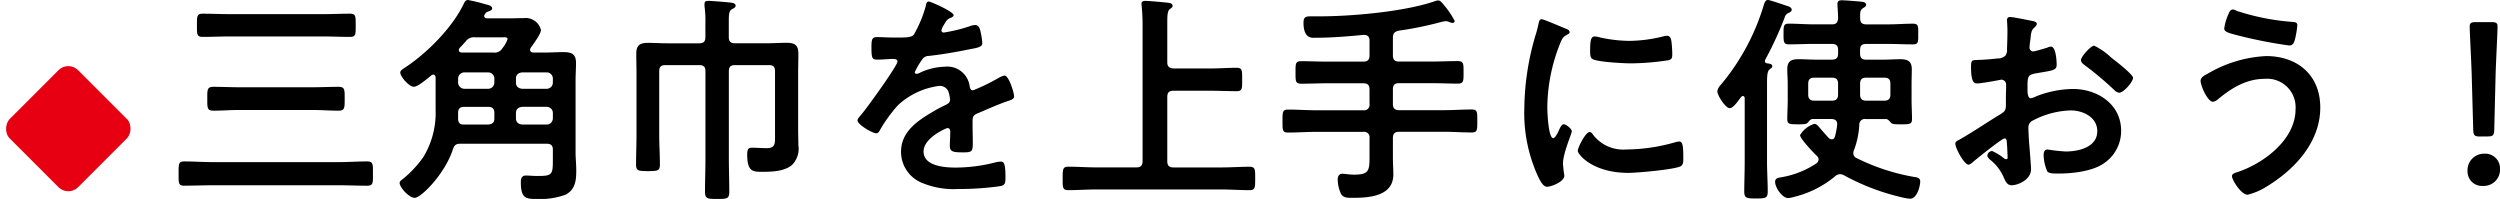
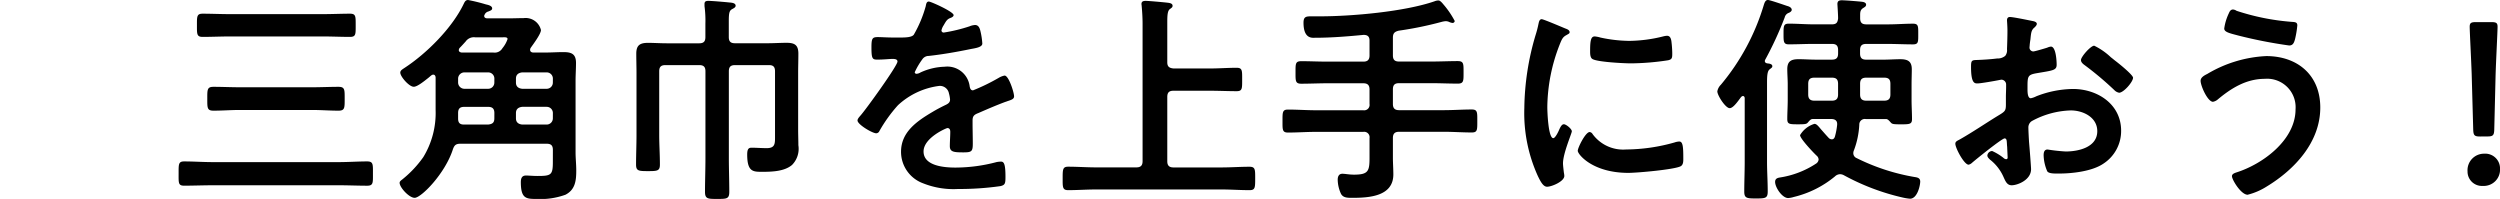
<svg xmlns="http://www.w3.org/2000/svg" width="362.335" height="28.832" viewBox="0 0 362.335 28.832">
  <g transform="translate(-56.601 -929.344)">
    <path d="M25.152.1c1.376,0,2.72.064,4.1.064.9,0,.832-.448.832-1.76s.064-1.76-.832-1.76c-1.376,0-2.72.1-4.1.1H6.848c-1.376,0-2.752-.1-4.128-.1-.832,0-.8.416-.8,1.76S1.856.16,2.72.16C4.1.16,5.472.1,6.848.1Zm-3.84-10.912c1.248,0,2.528.1,3.776.1.928,0,.9-.416.9-1.728s.032-1.728-.9-1.728c-1.28,0-2.528.064-3.776.064H10.752c-1.248,0-2.5-.064-3.776-.064-.928,0-.9.416-.9,1.728s-.032,1.728.9,1.728c1.28,0,2.528-.1,3.776-.1Zm1.6-10.656c1.28,0,2.56.064,3.84.064.864,0,.832-.384.832-1.664,0-1.312.032-1.7-.832-1.7-1.28,0-2.56.064-3.84.064H9.28c-1.28,0-2.592-.064-3.872-.064-.864,0-.832.416-.832,1.7,0,1.248-.032,1.664.832,1.664,1.28,0,2.592-.064,3.872-.064ZM47.68-14.784a.894.894,0,0,1-.9.9H43.328a.916.916,0,0,1-.9-.9v-.576a.916.916,0,0,1,.9-.9h3.456a.894.894,0,0,1,.9.9Zm0,5.184c0,.608-.256.832-.9.9h-3.52c-.576,0-.832-.256-.832-.864v-.8c0-.64.256-.9.9-.9h3.456c.64,0,.9.288.9.9Zm8.48-5.184a.894.894,0,0,1-.9.9H51.712c-.576-.064-.9-.352-.9-.9v-.576c0-.544.32-.832.9-.9h3.552a.894.894,0,0,1,.9.9Zm0,5.184a.894.894,0,0,1-.9.9H51.712c-.576-.064-.9-.352-.9-.9v-.768c0-.544.32-.832.9-.9h3.552a.894.894,0,0,1,.9.9Zm-7.3-11.744c.288,0,.736-.064.736.256a4.15,4.15,0,0,1-.736,1.312,1.294,1.294,0,0,1-1.312.64H42.944c-.224-.032-.416-.128-.416-.352a.569.569,0,0,1,.128-.32c.288-.288.576-.608.864-.928a1.455,1.455,0,0,1,1.376-.608Zm7.3,18.08c0,1.888-.256,2.016-2.24,2.016-.64,0-1.216-.064-1.664-.064-.608,0-.736.448-.736.96,0,2.336.736,2.432,2.176,2.432a10.657,10.657,0,0,0,4.288-.608c1.44-.736,1.568-2.08,1.568-3.52,0-.9-.1-1.76-.1-2.624V-15.04c0-.864.064-1.728.064-2.592,0-1.312-.672-1.568-1.824-1.568-.9,0-1.792.064-2.688.064H53.344c-.224,0-.48-.1-.48-.384a.541.541,0,0,1,.1-.32c.352-.512,1.472-1.984,1.472-2.56a2.286,2.286,0,0,0-2.5-1.728c-.64,0-1.28.032-1.92.032h-3.36c-.064,0-.448,0-.448-.352,0-.1.064-.16.1-.256a.8.8,0,0,1,.512-.384c.288-.128.544-.192.544-.448,0-.384-.608-.512-.9-.576a25.359,25.359,0,0,0-2.592-.64c-.352,0-.48.256-.608.512-1.664,3.52-5.408,7.264-8.672,9.376-.224.16-.544.32-.544.64,0,.576,1.28,2.048,1.952,2.048.512,0,1.5-.8,2.144-1.312.16-.128.288-.256.384-.32a.477.477,0,0,1,.288-.128c.256,0,.352.224.352.448v4.672a12.282,12.282,0,0,1-1.792,6.848,15.869,15.869,0,0,1-3.008,3.2c-.16.128-.416.288-.416.512,0,.672,1.376,2.176,2.176,2.176.96,0,4.416-3.52,5.536-7.008.224-.64.448-.832,1.12-.832h12.48c.64,0,.9.256.9.9Zm25.5-20.384c0-1.152.064-1.536.448-1.76.224-.128.544-.256.544-.512,0-.448-.7-.448-.992-.48-.576-.064-2.464-.224-2.944-.224-.352,0-.576.064-.576.448v.32a15.506,15.506,0,0,1,.128,2.528v1.952c0,.64-.256.9-.9.9H72.64c-.9,0-1.792-.064-2.688-.064-1.184,0-1.7.352-1.7,1.568,0,.96.032,1.888.032,2.816V-7.2c0,1.44-.064,2.848-.064,4.288,0,.928.352.96,1.728.96s1.728-.032,1.728-.96c0-1.44-.1-2.848-.1-4.288v-9.216c0-.64.256-.9.9-.9h4.9c.64,0,.9.256.9.9V-3.808c0,1.632-.064,3.264-.064,4.864,0,1.024.416,1.024,1.76,1.024,1.408,0,1.76,0,1.76-1.056,0-1.6-.064-3.232-.064-4.832V-16.416c0-.64.256-.9.9-.9h4.928c.608,0,.864.256.864.9v9.344c0,1.088.064,1.792-1.216,1.792-.7,0-1.5-.064-2.176-.064-.416,0-.64.16-.64.992,0,2.56.9,2.5,2.24,2.5,1.376,0,3.168-.064,4.256-.992A3.323,3.323,0,0,0,91.744-5.7c0-.736-.032-1.5-.032-2.24v-8.256c0-.928.032-1.856.032-2.784,0-1.248-.544-1.568-1.7-1.568-.928,0-1.824.064-2.752.064H82.56c-.64,0-.9-.256-.9-.9Zm28.992-2.88c-.32,0-.384.32-.448.672a17.558,17.558,0,0,1-1.728,4.128c-.288.384-1.152.416-1.984.416h-.928c-.928,0-1.76-.064-2.3-.064-.8,0-.928.192-.928,1.472,0,1.632.128,1.792.832,1.792.992,0,1.728-.1,2.24-.1.448,0,.7.1.7.384,0,.608-4.64,7.04-5.376,7.84-.16.192-.416.448-.416.7,0,.576,2.144,1.856,2.72,1.856a.532.532,0,0,0,.448-.32,20.976,20.976,0,0,1,2.688-3.744A10.75,10.75,0,0,1,112.16-14.3a1.331,1.331,0,0,1,1.408,1.088,4.394,4.394,0,0,1,.16.9c0,.384-.256.576-.576.736-.672.32-1.344.672-1.984,1.056-2.208,1.312-4.544,2.88-4.544,5.76a4.861,4.861,0,0,0,3.2,4.576A11.856,11.856,0,0,0,114.88.64a42.44,42.44,0,0,0,6.144-.416c.7-.16.736-.416.736-1.376,0-1.824-.224-2.176-.64-2.176a3.939,3.939,0,0,0-.64.064,23.4,23.4,0,0,1-5.952.8c-1.536,0-4.64-.192-4.64-2.336,0-1.984,3.3-3.392,3.456-3.392.32,0,.416.256.416.544,0,.672-.064,1.376-.064,2.08,0,.832.576.9,1.952.9,1.216,0,1.376-.128,1.376-1.28,0-.992-.032-1.952-.032-2.944v-.416c0-.64.256-.832.832-1.056,1.248-.544,2.5-1.088,3.776-1.568.16-.064.32-.1.448-.16.608-.192.96-.32.96-.7,0-.544-.768-3.008-1.376-3.008a2.639,2.639,0,0,0-.832.32,28.486,28.486,0,0,1-3.744,1.824c-.32,0-.416-.256-.48-.544a3.263,3.263,0,0,0-3.648-2.88,8.854,8.854,0,0,0-3.488.832,1.233,1.233,0,0,1-.576.192.247.247,0,0,1-.256-.224,10.332,10.332,0,0,1,1.088-1.856,1.128,1.128,0,0,1,.96-.512c2.016-.224,4.032-.576,6.048-.992.672-.128,1.7-.256,1.7-.8a10.225,10.225,0,0,0-.256-1.728c-.1-.448-.256-.96-.8-.96a2.433,2.433,0,0,0-.8.192,23.152,23.152,0,0,1-3.712.9.311.311,0,0,1-.352-.32,2.149,2.149,0,0,1,.32-.736c.416-.736.544-.9,1.056-1.088.16-.064.384-.192.384-.384C114.24-25.056,110.944-26.528,110.656-26.528Zm34.56,3.04c0-1.024.032-1.7.384-1.952.256-.192.384-.256.384-.48,0-.384-.544-.416-.8-.448-.544-.064-2.656-.256-3.1-.256-.32,0-.608.064-.608.448,0,.1.032.224.032.32.064.7.128,1.632.128,2.528V-3.392c0,.608-.256.9-.9.9H134.88c-1.344,0-2.688-.1-4.032-.1-.8,0-.8.416-.8,1.7,0,1.248-.032,1.7.8,1.7,1.344,0,2.688-.1,4.032-.1h18.208c1.344,0,2.688.1,4.032.1.832,0,.832-.352.832-1.76,0-1.248,0-1.632-.832-1.632-1.344,0-2.688.1-4.032.1h-6.976c-.64,0-.9-.288-.9-.9V-12.7c0-.64.256-.9.9-.9h5.312c1.28,0,2.56.064,3.84.064.832,0,.8-.384.8-1.728,0-1.248.032-1.664-.8-1.664-1.28,0-2.56.1-3.84.1h-5.312c-.64-.064-.9-.288-.9-.9Zm32.7,2.208c0-.64.224-.864.832-1.024a51.352,51.352,0,0,0,6.24-1.28,3.607,3.607,0,0,1,.576-.1,1.284,1.284,0,0,1,.48.1,1.58,1.58,0,0,0,.512.16.316.316,0,0,0,.32-.288,12.7,12.7,0,0,0-1.664-2.432c-.16-.192-.448-.544-.7-.544a1.684,1.684,0,0,0-.576.128c-4.352,1.5-11.968,2.176-16.64,2.176h-1.184c-.768,0-1.152.032-1.152.928,0,2.4,1.312,2.176,1.664,2.176,2.368,0,4.7-.192,7.04-.416.608,0,.864.256.864.832v2.144c0,.64-.288.9-.9.9h-5.184c-1.28,0-2.528-.064-3.808-.064-.864,0-.832.384-.832,1.632,0,1.216-.032,1.632.832,1.632,1.248,0,2.528-.064,3.808-.064h5.184c.608,0,.9.256.9.9v2.112a.784.784,0,0,1-.9.9h-6.88c-1.344,0-2.688-.1-4.032-.1-.832,0-.8.416-.8,1.7,0,1.216-.032,1.632.8,1.632,1.344,0,2.688-.1,4.032-.1h6.88a.784.784,0,0,1,.9.9V-3.84c0,1.888-.192,2.4-2.24,2.4-.768,0-1.248-.128-1.7-.128-.512,0-.672.416-.672.864a5.055,5.055,0,0,0,.48,2.048c.32.576.928.576,1.632.576,2.4,0,5.952-.192,5.952-3.392,0-.8-.064-1.632-.064-2.432V-6.752c0-.608.256-.9.9-.9h6.5c1.344,0,2.688.1,4.032.1.832,0,.8-.384.8-1.7,0-1.216.032-1.632-.8-1.632-1.344,0-2.688.1-4.032.1h-6.5c-.64,0-.9-.288-.9-.9v-2.112c0-.64.256-.9.9-.9h4.7c1.28,0,2.528.064,3.808.064.864,0,.832-.416.832-1.632s.032-1.632-.832-1.632c-1.28,0-2.56.064-3.808.064h-4.7c-.64,0-.9-.256-.9-.9ZM206.432-7.616c-.608,0-1.728,2.272-1.728,2.72,0,.512,2.144,3.2,7.328,3.2,1.28,0,6.688-.48,7.584-.96.416-.224.384-.8.384-1.184,0-1.632-.064-2.4-.576-2.4a2.277,2.277,0,0,0-.672.128,26.189,26.189,0,0,1-7.04,1.024,5.483,5.483,0,0,1-4.864-2.24A.564.564,0,0,0,206.432-7.616Zm.736-13.856c-.512,0-.672.48-.672,2.016,0,.352-.032,1.024.32,1.248.672.448,4.608.64,5.6.64a37.3,37.3,0,0,0,5.376-.448c.608-.128.608-.384.608-1.056a15.693,15.693,0,0,0-.128-1.728c-.064-.384-.192-.768-.64-.768a3.09,3.09,0,0,0-.576.1,20.916,20.916,0,0,1-4.864.64,20.534,20.534,0,0,1-4.192-.48A4.217,4.217,0,0,0,207.168-21.472Zm-7.68-2.5c-.352,0-.416.416-.48.7a14.716,14.716,0,0,1-.416,1.6,38.291,38.291,0,0,0-1.632,10.592,22.038,22.038,0,0,0,1.952,9.824c.416.864.8,1.568,1.344,1.568.672,0,2.5-.768,2.5-1.568a2.84,2.84,0,0,0-.064-.48c-.032-.288-.128-1.024-.128-1.344,0-1.44,1.28-4.352,1.28-4.64,0-.352-.832-1.024-1.152-1.024-.288,0-.48.352-.672.768-.128.32-.576,1.248-.864,1.248-.736,0-.864-3.872-.864-4.48a25.39,25.39,0,0,1,1.792-9.088c.32-.8.448-1.088.992-1.376.32-.192.448-.224.448-.416,0-.32-.384-.448-.64-.544C202.432-22.816,199.744-23.968,199.488-23.968Zm42.944,10.912c0,.608-.256.9-.9.9h-2.528c-.64,0-.9-.288-.9-.9v-1.536c0-.64.256-.9.9-.9h2.528c.64,0,.9.256.9.9Zm7.584,0c0,.608-.256.9-.9.9h-2.592c-.64,0-.9-.288-.9-.9v-1.536c0-.64.256-.9.9-.9h2.592c.64,0,.9.256.9.9Zm-14.3-12.256c0-.352-.416-.512-.672-.576-.48-.16-2.5-.864-2.784-.864-.352,0-.48.384-.576.672a32.478,32.478,0,0,1-6.24,11.616,1.773,1.773,0,0,0-.512.96c0,.576,1.184,2.432,1.792,2.432.512,0,1.184-.992,1.664-1.632.1-.064.16-.128.256-.128.192,0,.256.192.256.32v9.248c0,1.44-.064,2.848-.064,4.288,0,.96.384.992,1.7.992,1.376,0,1.7-.032,1.7-1.024,0-1.44-.1-2.848-.1-4.256V-14.72c0-.992.032-1.728.384-1.984.224-.192.384-.256.384-.448,0-.352-.48-.384-.736-.416-.192-.032-.352-.128-.352-.352a.455.455,0,0,1,.064-.192,50.082,50.082,0,0,0,2.816-6.112.924.924,0,0,1,.608-.672C235.456-24.96,235.712-25.12,235.712-25.312Zm18.624,24.9c0-.512-.352-.608-.768-.672A30.058,30.058,0,0,1,245.12-3.84a.764.764,0,0,1-.48-.7,1.022,1.022,0,0,1,.1-.448,12.183,12.183,0,0,0,.768-3.68.8.8,0,0,1,.928-.832h2.944c.288,0,.512.32.7.512.192.224.384.256,1.5.256,1.248,0,1.568-.032,1.568-.768,0-.9-.064-1.824-.064-2.752v-2.3c0-.7.032-1.44.032-2.176,0-1.152-.608-1.44-1.664-1.44-.8,0-1.632.064-2.432.064h-2.5c-.64,0-.9-.256-.9-.9v-.48c0-.64.256-.9.9-.9H249.7c1.184,0,2.368.064,3.584.064.8,0,.768-.352.768-1.5,0-1.12.032-1.5-.768-1.5-1.184,0-2.4.1-3.584.1h-3.168c-.64,0-.9-.256-.9-.9v-.416c0-.48.032-.8.448-1.056.192-.128.416-.224.416-.48,0-.288-.32-.384-.544-.416-.48-.064-2.528-.224-2.976-.224-.384,0-.64.1-.64.544,0,.1.1,1.472.1,2.08-.064.608-.256.864-.9.864h-2.624c-1.216,0-2.4-.1-3.616-.1-.768,0-.768.352-.768,1.5,0,1.12,0,1.5.768,1.5,1.216,0,2.4-.064,3.616-.064h2.624c.64,0,.9.256.9.9v.48c0,.64-.256.9-.9.9h-2.368c-.8,0-1.632-.064-2.464-.064-1.056,0-1.632.288-1.632,1.44,0,.736.064,1.472.064,2.176v2.3c0,.928-.064,1.856-.064,2.752,0,.736.288.768,1.536.768,1.056,0,1.248-.032,1.44-.256.224-.256.416-.512.7-.512h2.72c.448,0,.832.192.832.7v.128a9.92,9.92,0,0,1-.32,1.7c-.064.224-.192.416-.448.416a.632.632,0,0,1-.448-.192c-.48-.512-.832-.928-1.12-1.248-.448-.544-.672-.8-.96-.8a3.654,3.654,0,0,0-2.08,1.632c0,.512,1.952,2.56,2.4,2.976a.778.778,0,0,1,.288.576.811.811,0,0,1-.32.544,13.146,13.146,0,0,1-5.312,2.048c-.384.064-.672.192-.672.64,0,.8,1.024,2.336,1.888,2.336a3.485,3.485,0,0,0,.832-.16,14.718,14.718,0,0,0,5.952-2.976,1.1,1.1,0,0,1,.736-.32,1.2,1.2,0,0,1,.576.16,33.1,33.1,0,0,0,8.416,3.2,7.862,7.862,0,0,0,1.152.192C253.92,2.048,254.336.128,254.336-.416Zm27.616-18.048a9.6,9.6,0,0,0-2.4-1.664c-.512,0-1.92,1.6-1.92,2.08,0,.352.352.608.576.768a45.815,45.815,0,0,1,4.256,3.584,1.284,1.284,0,0,0,.7.384c.64,0,2.016-1.568,2.016-2.176,0-.352-1.6-1.7-2.464-2.368C282.464-18.048,282.208-18.272,281.952-18.464ZM266.912-5.792c0,.128.032.288.032.448,0,.064.064,1.376.064,1.408,0,.128-.032.256-.224.256a.632.632,0,0,1-.384-.192,7.682,7.682,0,0,0-1.632-.992.723.723,0,0,0-.7.64c0,.256.224.448.384.608a6.475,6.475,0,0,1,1.952,2.5c.256.544.48,1.216,1.184,1.216.864,0,2.816-.768,2.816-2.336,0-.32-.224-3.2-.288-3.872-.032-.448-.1-1.728-.1-2.112a1.077,1.077,0,0,1,.512-.992,12.475,12.475,0,0,1,5.632-1.536c1.792,0,3.84.992,3.84,3.008,0,2.336-2.72,2.944-4.576,2.944a25.272,25.272,0,0,1-2.624-.288c-.48,0-.576.416-.576.832a6.205,6.205,0,0,0,.512,2.3c.16.32.832.352,1.344.352h.384c1.92,0,4.8-.32,6.432-1.44a5.633,5.633,0,0,0,2.56-4.768c0-3.84-3.424-6.048-6.976-6.048a14.962,14.962,0,0,0-5.312,1.056,3.037,3.037,0,0,1-.8.288c-.416,0-.48-.7-.48-1.248v-.448c0-1.472.064-1.7,1.248-1.92,2.432-.416,2.976-.416,2.976-1.248,0-.544-.1-2.624-.832-2.624a1.756,1.756,0,0,0-.544.16c-.32.1-1.792.544-2.016.544a.561.561,0,0,1-.544-.544c0-.128.032-.32.032-.448.032-.288.064-.544.1-.736.1-.992.128-1.376.608-1.76.128-.128.32-.32.32-.512,0-.288-.448-.384-.64-.416-.64-.128-2.784-.576-3.264-.576-.32,0-.416.224-.416.48,0,.128.064.864.064,1.5,0,.9-.032,1.792-.064,2.688a1.3,1.3,0,0,1-.256.96,1.706,1.706,0,0,1-1.184.384c-.992.128-2.112.192-3.1.224-.608.032-.672.16-.672,1.024,0,2.336.512,2.368.928,2.368.48,0,2.656-.384,3.264-.512.064,0,.128-.032.192-.032a.7.7,0,0,1,.7.736v.32c0,.48-.032.96-.032,1.44v1.088c0,.992-.128,1.024-1.344,1.76-1.76,1.088-3.456,2.24-5.248,3.264-.384.224-.736.32-.736.672,0,.64,1.28,3.04,1.92,3.04a1.007,1.007,0,0,0,.48-.256c.544-.48,4.352-3.552,4.736-3.552C266.88-6.688,266.88-6.368,266.912-5.792ZM298.4-22.624c0,.512.7.672,2.048,1.024a67.647,67.647,0,0,0,7.36,1.44c.512,0,.7-.32.864-.96a13.783,13.783,0,0,0,.32-1.952c0-.48-.352-.48-.8-.512a33.476,33.476,0,0,1-8-1.6,1.123,1.123,0,0,0-.512-.192c-.384,0-.512.32-.64.608A7.5,7.5,0,0,0,298.4-22.624Zm6.08,4a18.375,18.375,0,0,0-8.544,2.592c-.384.192-.96.48-.96.992,0,.736,1.024,3.04,1.792,3.04a1.451,1.451,0,0,0,.672-.32c1.984-1.664,4.16-3.008,6.848-3.008a4.126,4.126,0,0,1,4.448,4.416c0,4.448-4.736,7.936-8.576,9.152-.288.1-.64.224-.64.544,0,.512,1.312,2.688,2.272,2.688A9.429,9.429,0,0,0,304.544.288c4.064-2.464,7.776-6.432,7.776-11.456C312.32-15.872,309.024-18.624,304.48-18.624ZM336.544-6.976c.8,0,.96-.16.992-.96l.192-7.9c.064-2.112.288-6.4.288-7.04,0-.544-.192-.672-.9-.672h-2.24c-.7,0-.9.128-.9.672,0,.64.224,4.928.288,6.848l.224,8.1c.032.8.192.96.992.96Zm-.416,2.5a2.393,2.393,0,0,0-2.464,2.56A2.077,2.077,0,0,0,335.872.192a2.358,2.358,0,0,0,2.5-2.464A2.143,2.143,0,0,0,336.128-4.48Z" transform="translate(-69.9 -105.008) translate(9.468 148.104) translate(98 -10) translate(43 923)" />
-     <rect width="14" height="14" rx="2" transform="translate(66.5 938.096) rotate(45)" fill="#e60012" />
  </g>
</svg>